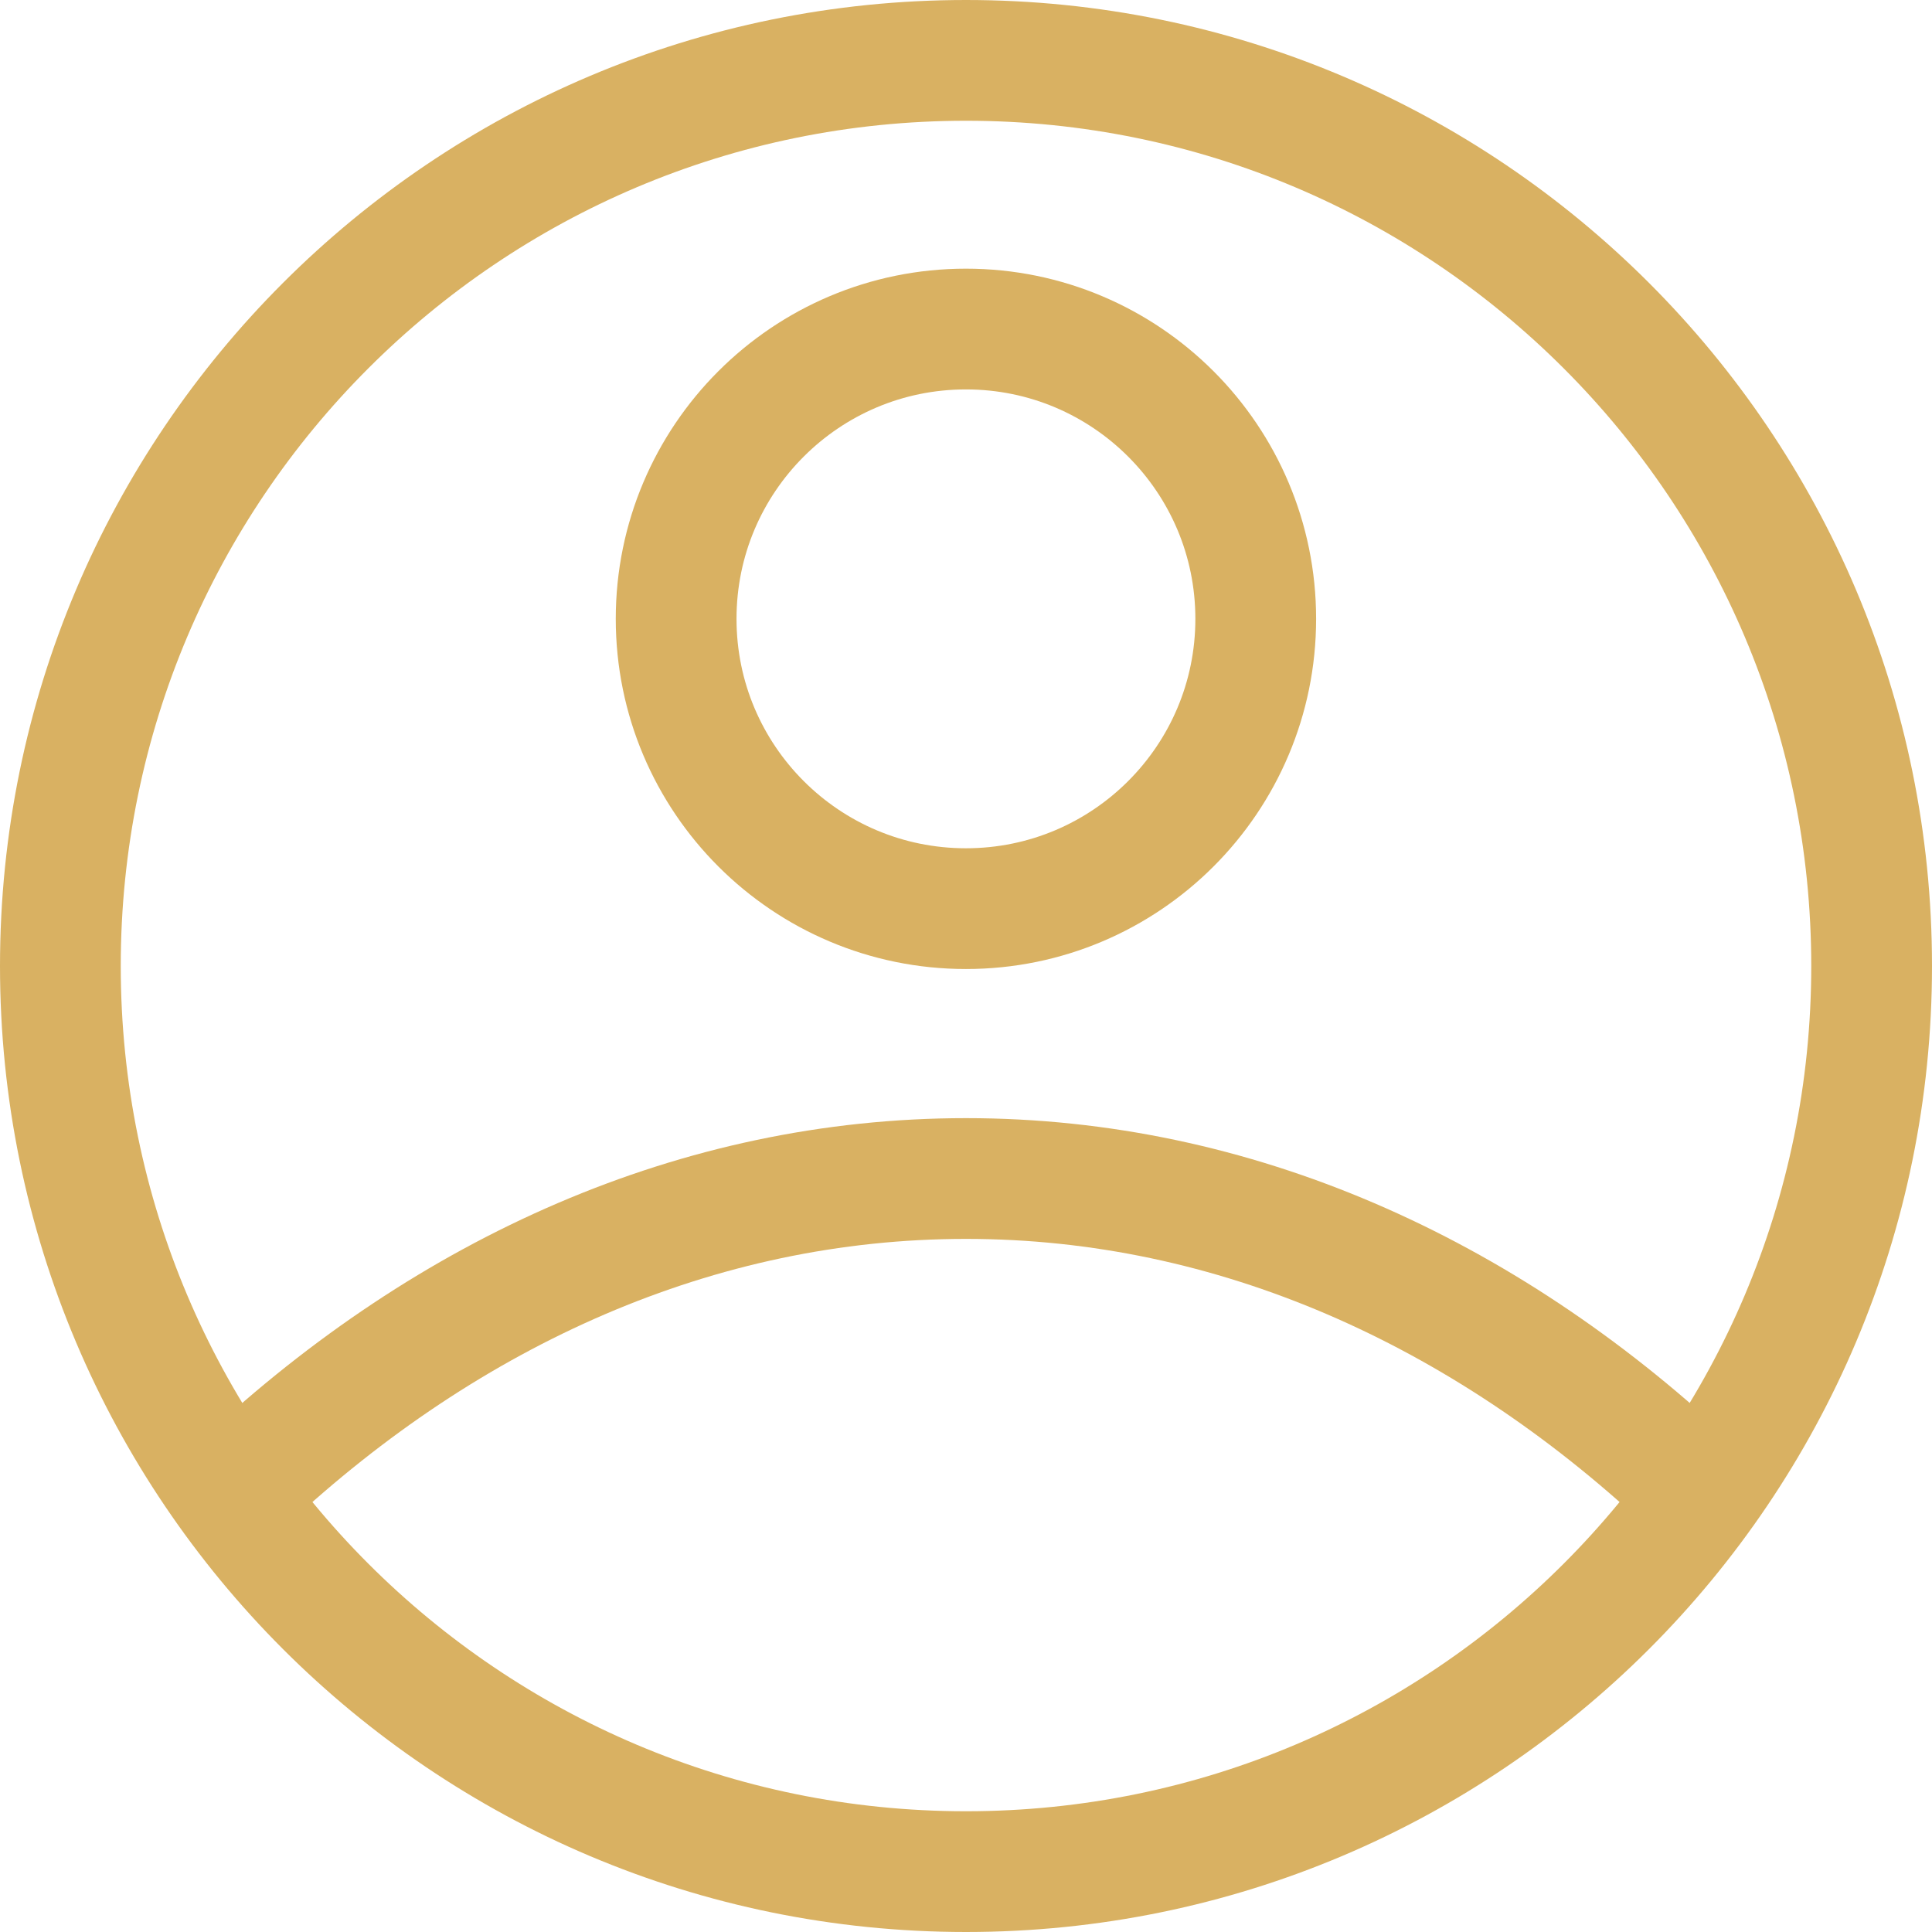
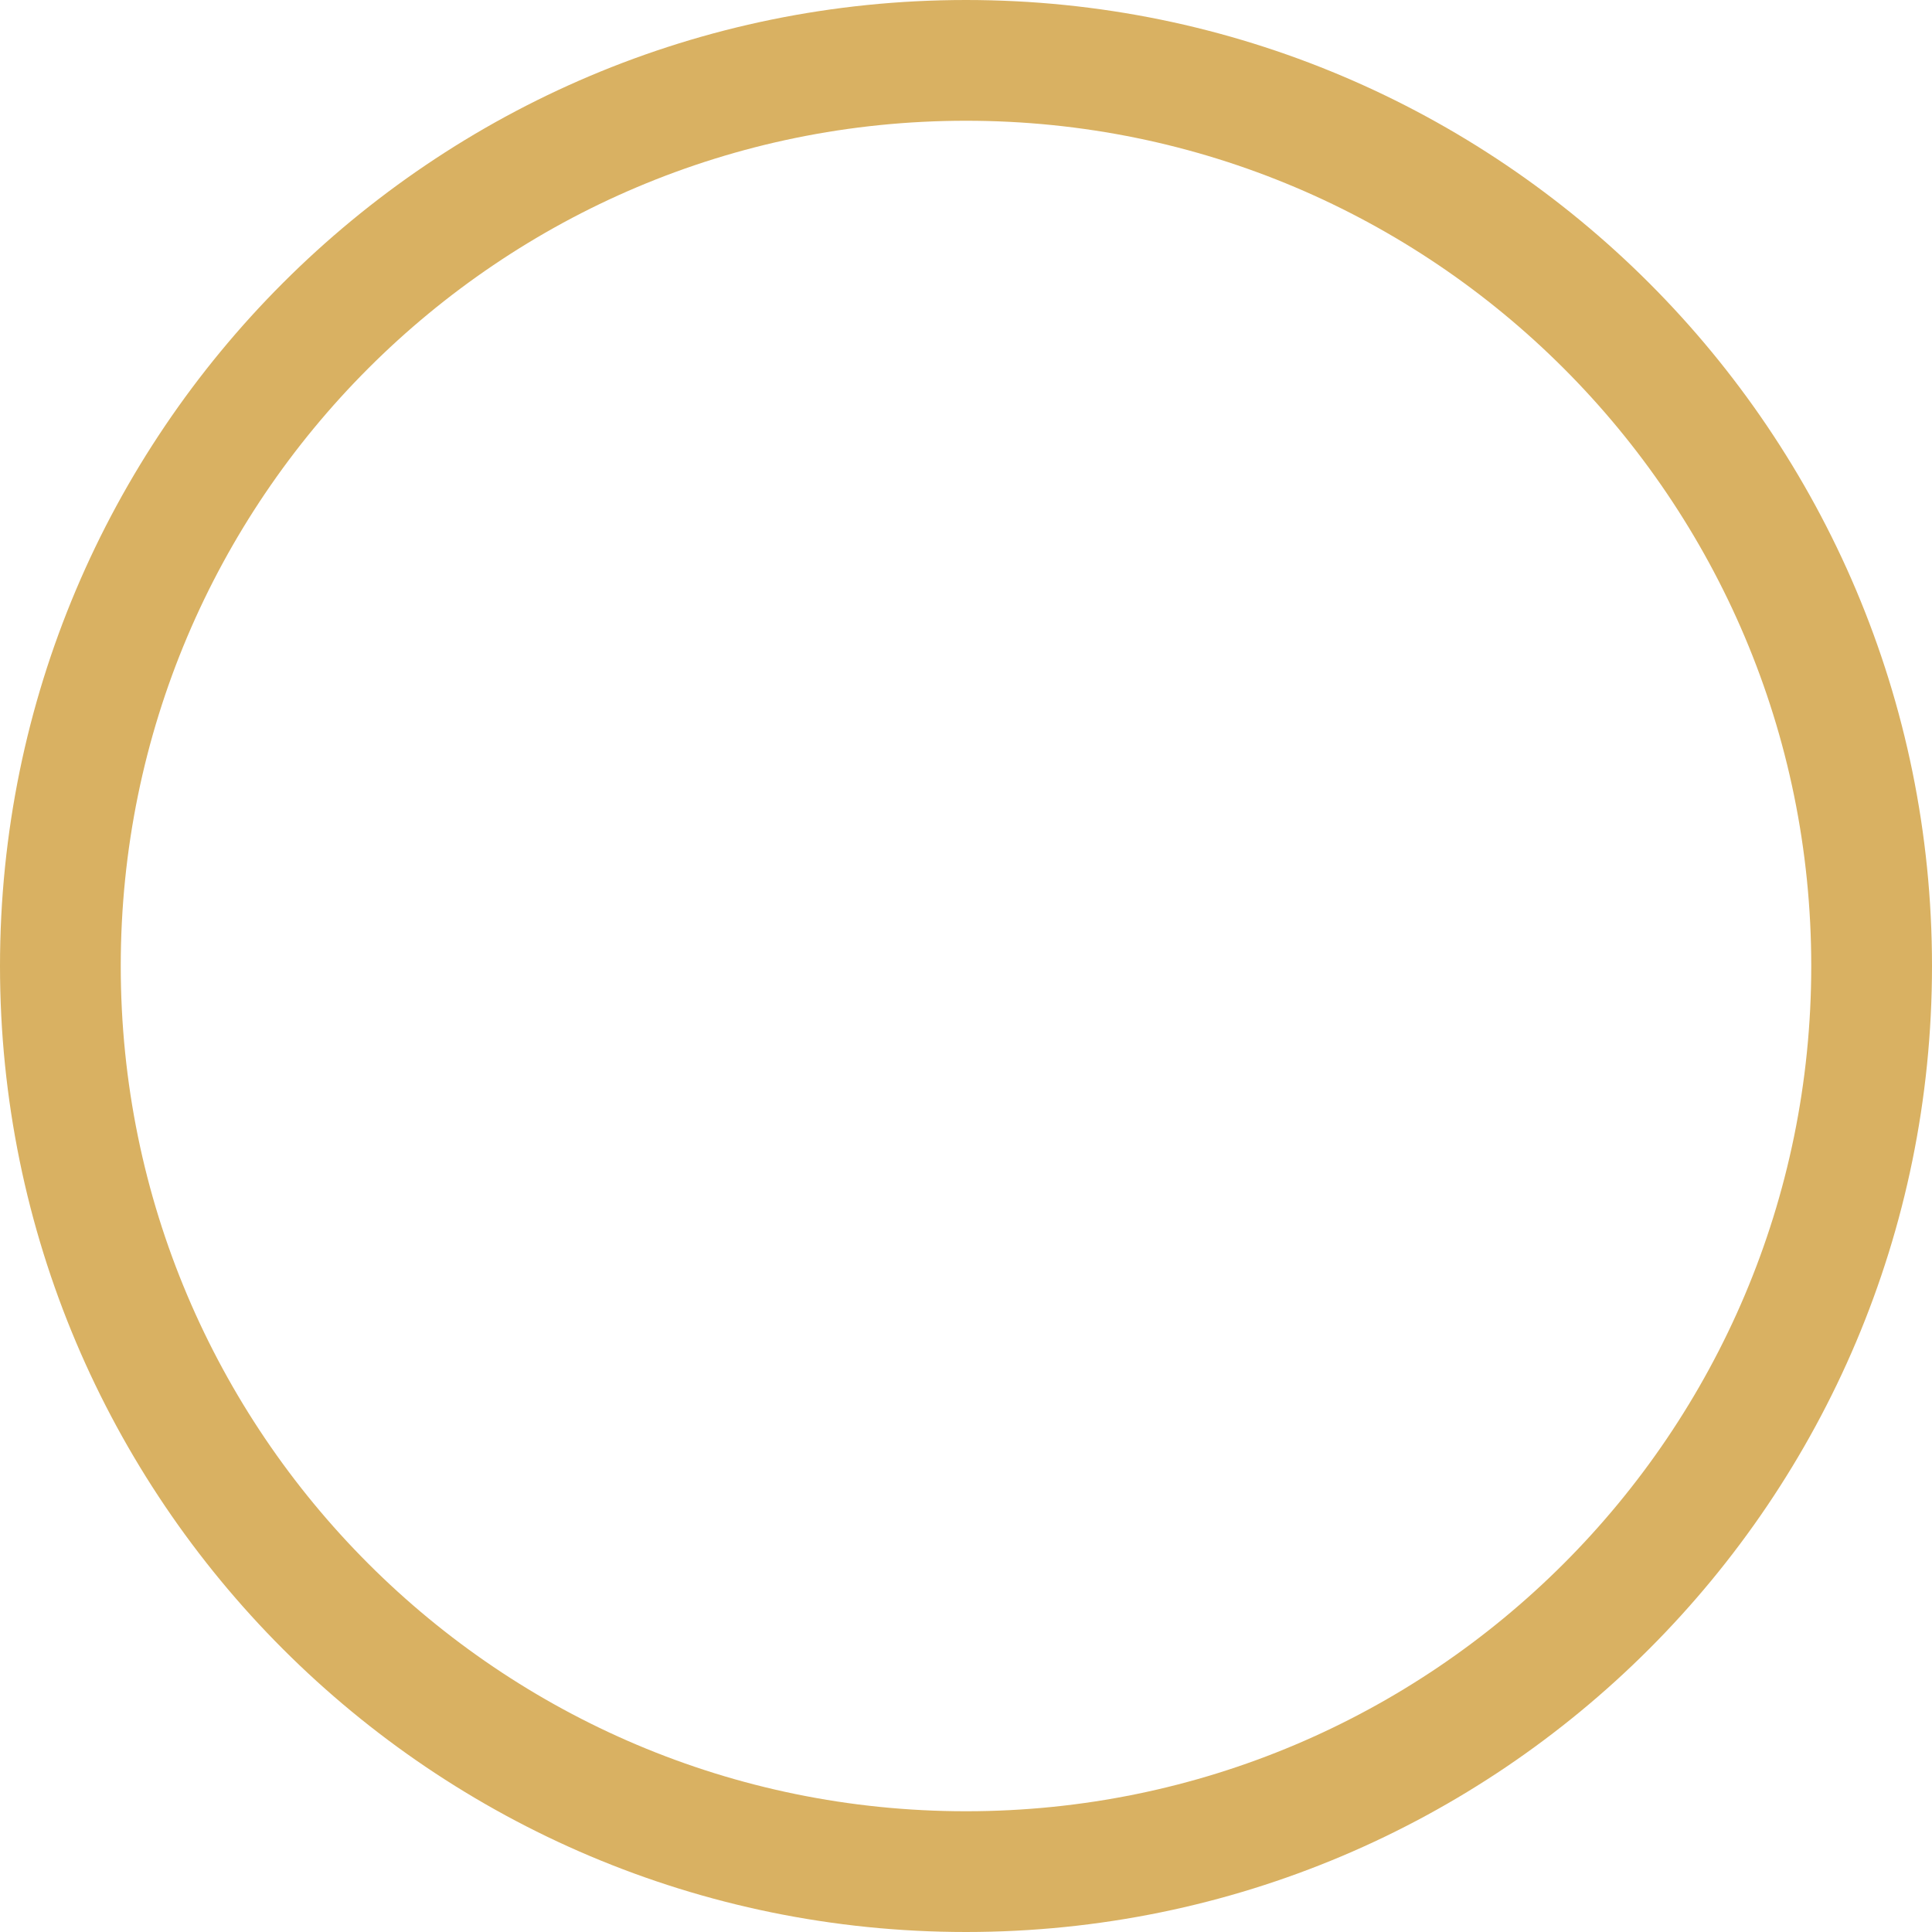
<svg xmlns="http://www.w3.org/2000/svg" width="32" height="32" viewBox="0 0 32 32" fill="none">
  <g id="Group 245">
    <path id="Vector" d="M16 31C24.284 31 31 24.284 31 16C31 7.716 24.284 1 16 1C7.716 1 1 7.716 1 16C1 24.284 7.716 31 16 31Z" stroke="#D9B162" stroke-width="2" stroke-miterlimit="10" />
-     <path id="Vector_2" d="M27.93 24.53C24.56 21.39 20.45 19.52 16 19.52C11.55 19.52 7.44 21.39 4.07 24.53" stroke="#D9B162" stroke-width="2" stroke-miterlimit="10" />
-     <path id="Vector_3" d="M15.999 15.05C18.65 15.05 20.799 12.901 20.799 10.25C20.799 7.599 18.65 5.45 15.999 5.45C13.348 5.45 11.199 7.599 11.199 10.25C11.199 12.901 13.348 15.05 15.999 15.05Z" stroke="#D9B162" stroke-width="2" stroke-miterlimit="10" />
  </g>
</svg>